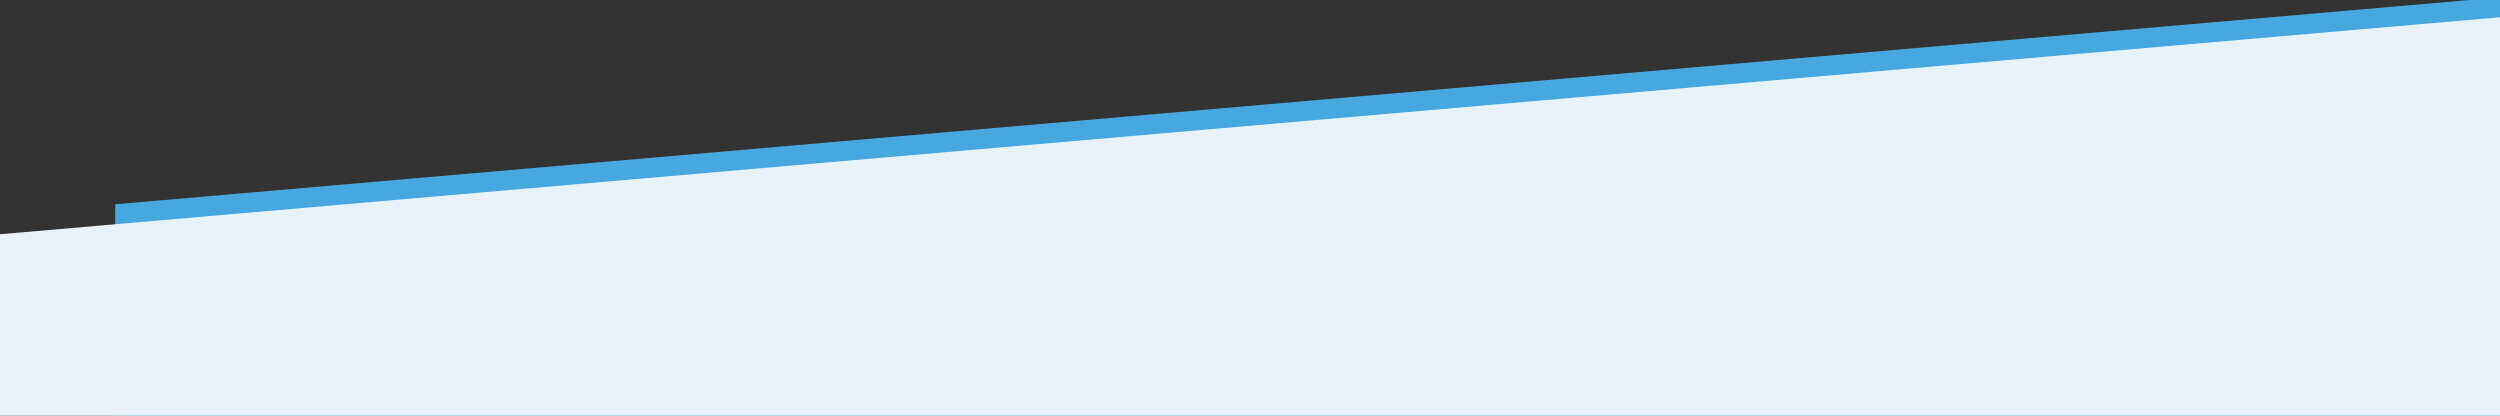
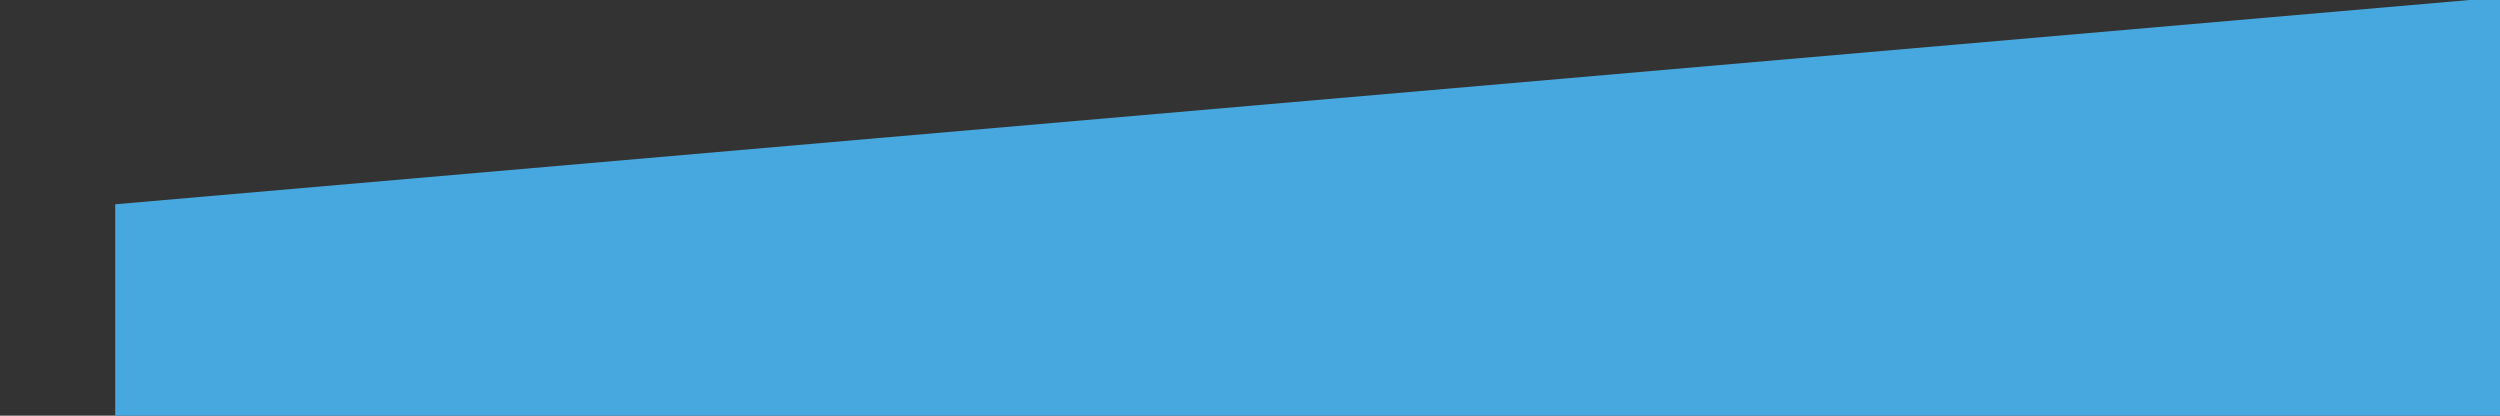
<svg xmlns="http://www.w3.org/2000/svg" id="Ebene_1" version="1.1" viewBox="0 0 842 140">
  <rect x="0" y="0" width="842" height="140" fill="#333333" stroke="none" />
  <defs>
    <style>
      .st0 {
        fill: #46a8df;
      }

      .st1 {
        fill: #e8f2fa;
      }
    </style>
  </defs>
  <polygon class="st0" points="38.8 68.8 38.8 140 842.1 140 842.1 -.9 38.8 68.8" />
-   <polygon class="st1" points="-.1 78.9 -.1 140 842.1 140 842.1 5.8 -.1 78.9" />
</svg>